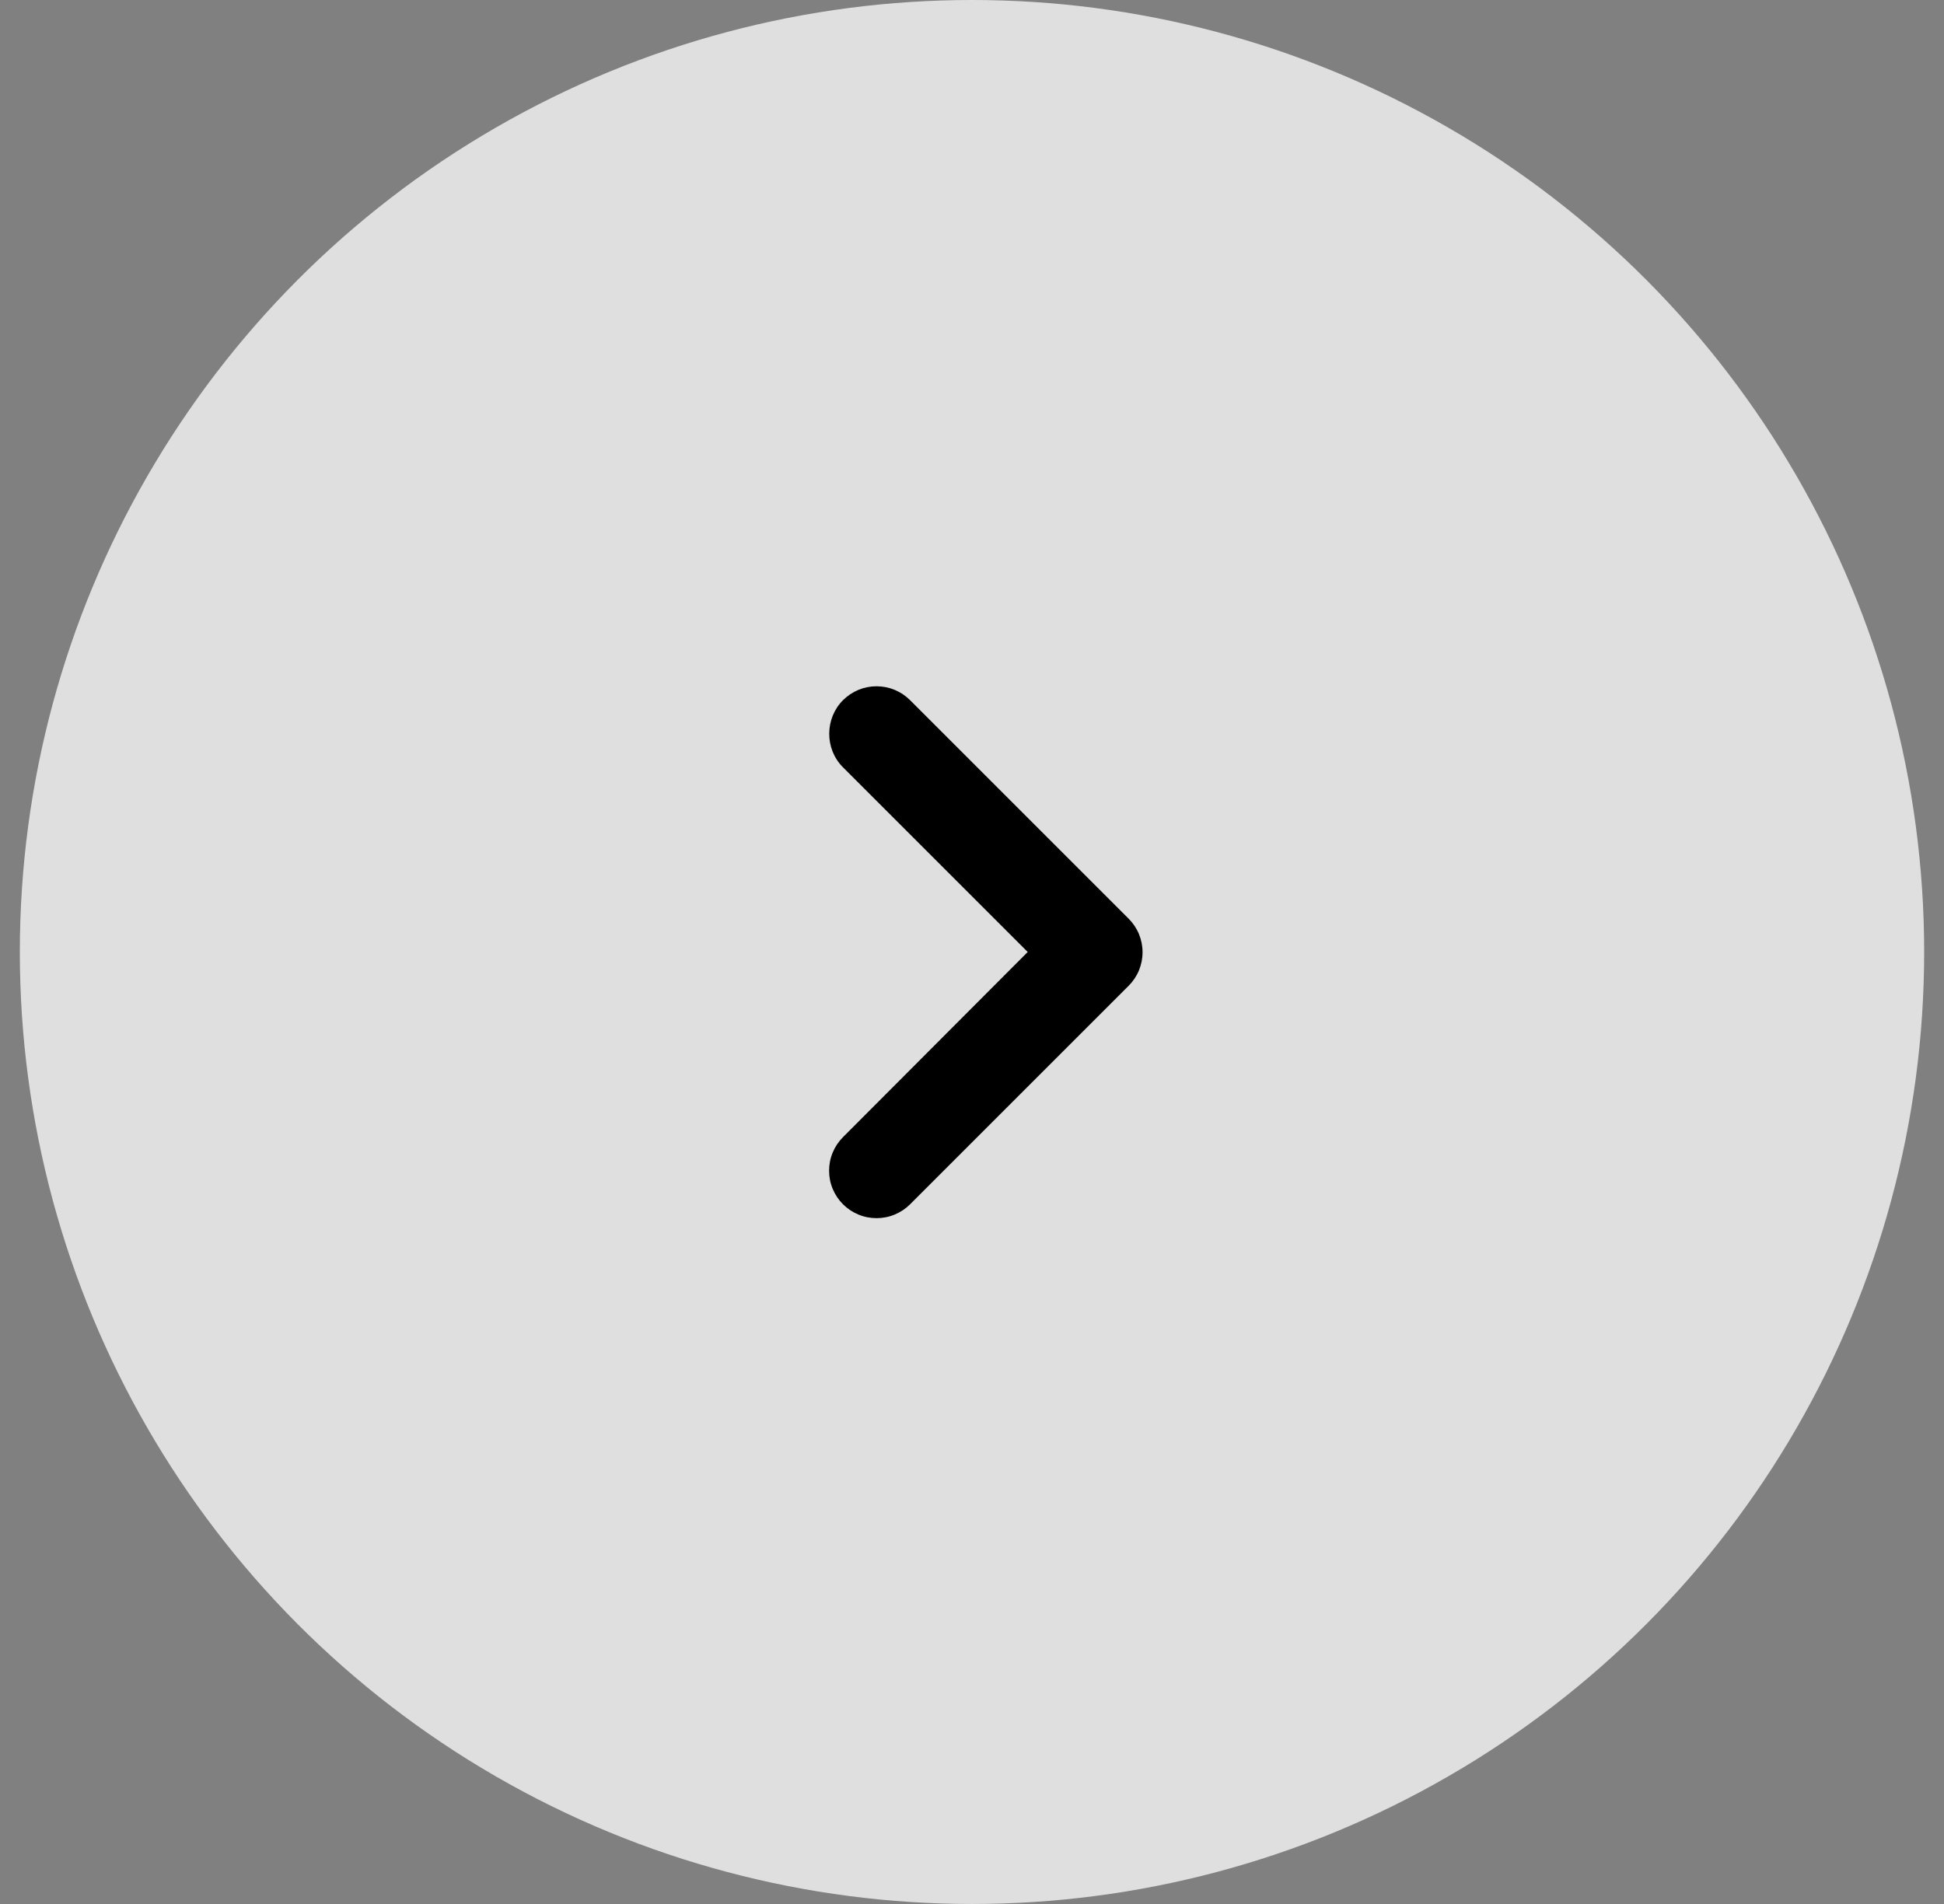
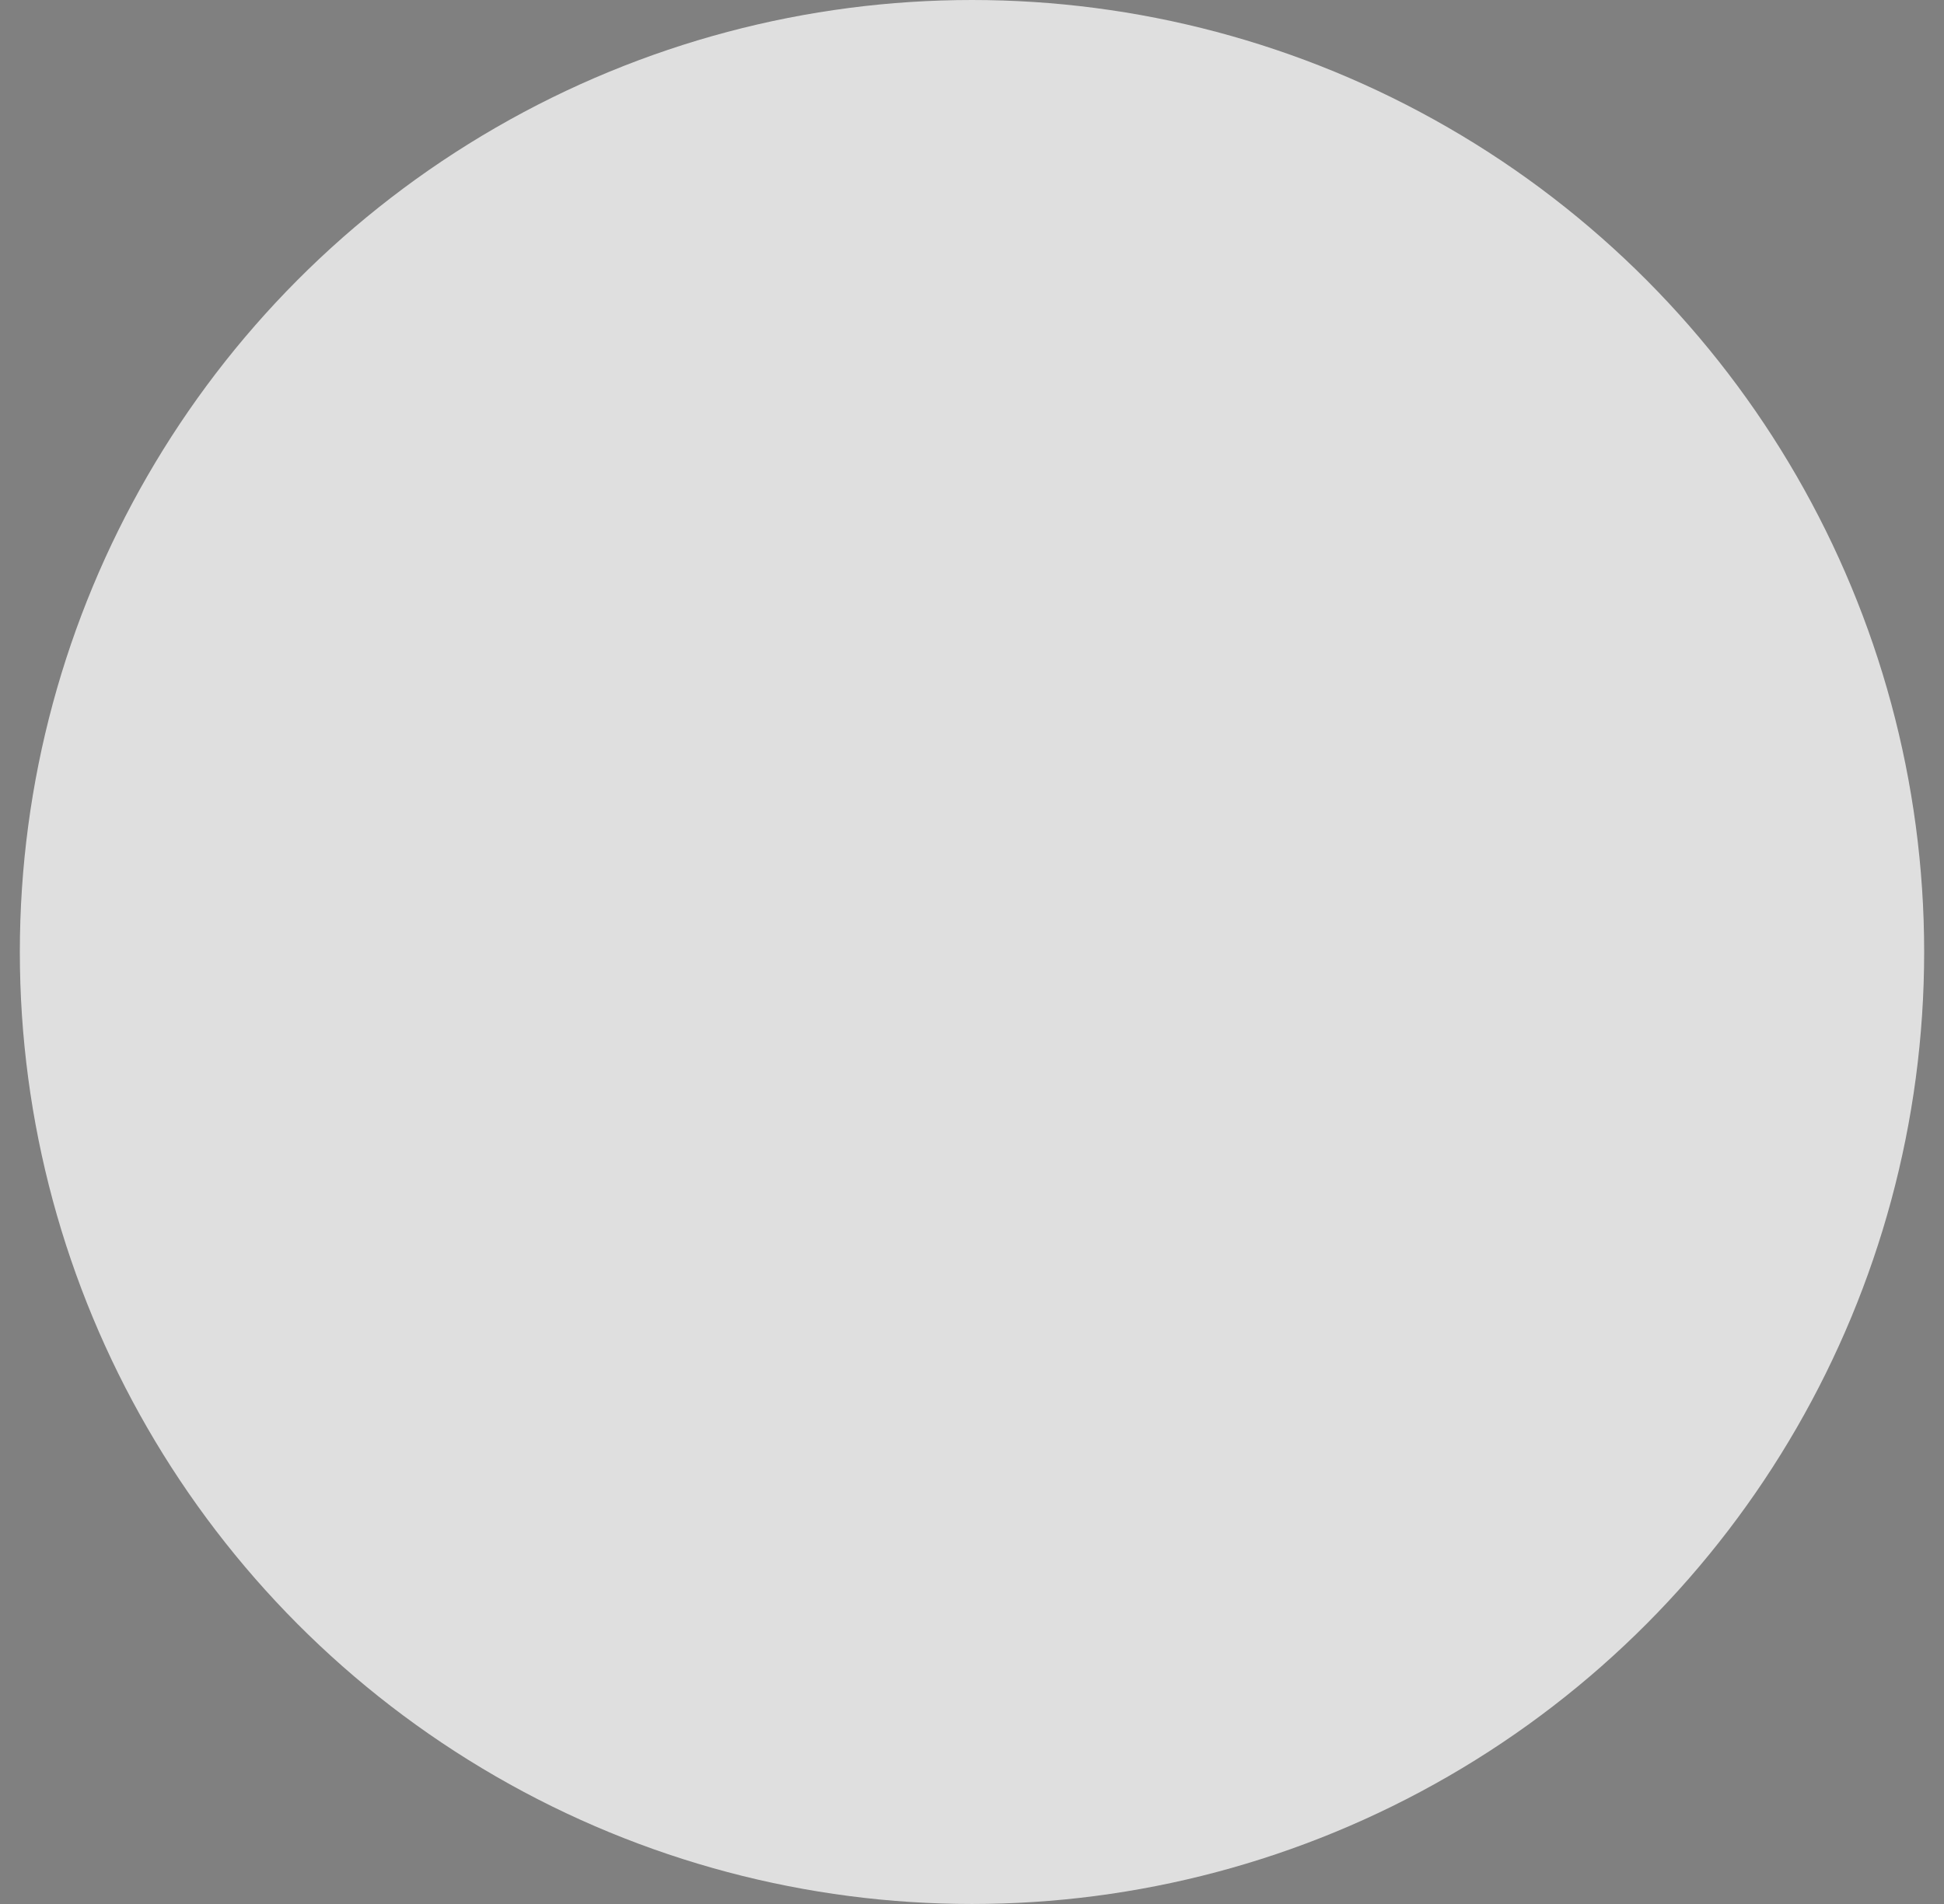
<svg xmlns="http://www.w3.org/2000/svg" width="49" height="48" viewBox="0 0 49 48" fill="none">
  <rect x="0" y="0" width="49" height="48" fill="#808080" stroke="none" />
  <circle cx="24" cy="24" r="24" transform="matrix(-1 0 0 1 48.5 0)" fill="white" fill-opacity="0.75" />
-   <path d="M21.248 17.652C21.359 17.541 21.491 17.453 21.636 17.392C21.781 17.332 21.937 17.301 22.094 17.301C22.251 17.301 22.407 17.332 22.552 17.392C22.697 17.453 22.829 17.541 22.94 17.652L28.448 23.16C28.559 23.271 28.648 23.403 28.708 23.548C28.768 23.693 28.799 23.849 28.799 24.006C28.799 24.163 28.768 24.319 28.708 24.464C28.648 24.609 28.559 24.741 28.448 24.852L22.94 30.36C22.829 30.471 22.697 30.559 22.552 30.619C22.407 30.68 22.251 30.71 22.094 30.71C21.937 30.71 21.781 30.68 21.636 30.619C21.491 30.559 21.359 30.471 21.248 30.36C21.137 30.249 21.049 30.117 20.989 29.972C20.928 29.827 20.898 29.671 20.898 29.514C20.898 29.357 20.928 29.201 20.989 29.056C21.049 28.911 21.137 28.779 21.248 28.668L25.904 24L21.248 19.344C20.78 18.876 20.792 18.108 21.248 17.652Z" fill="black" />
</svg>